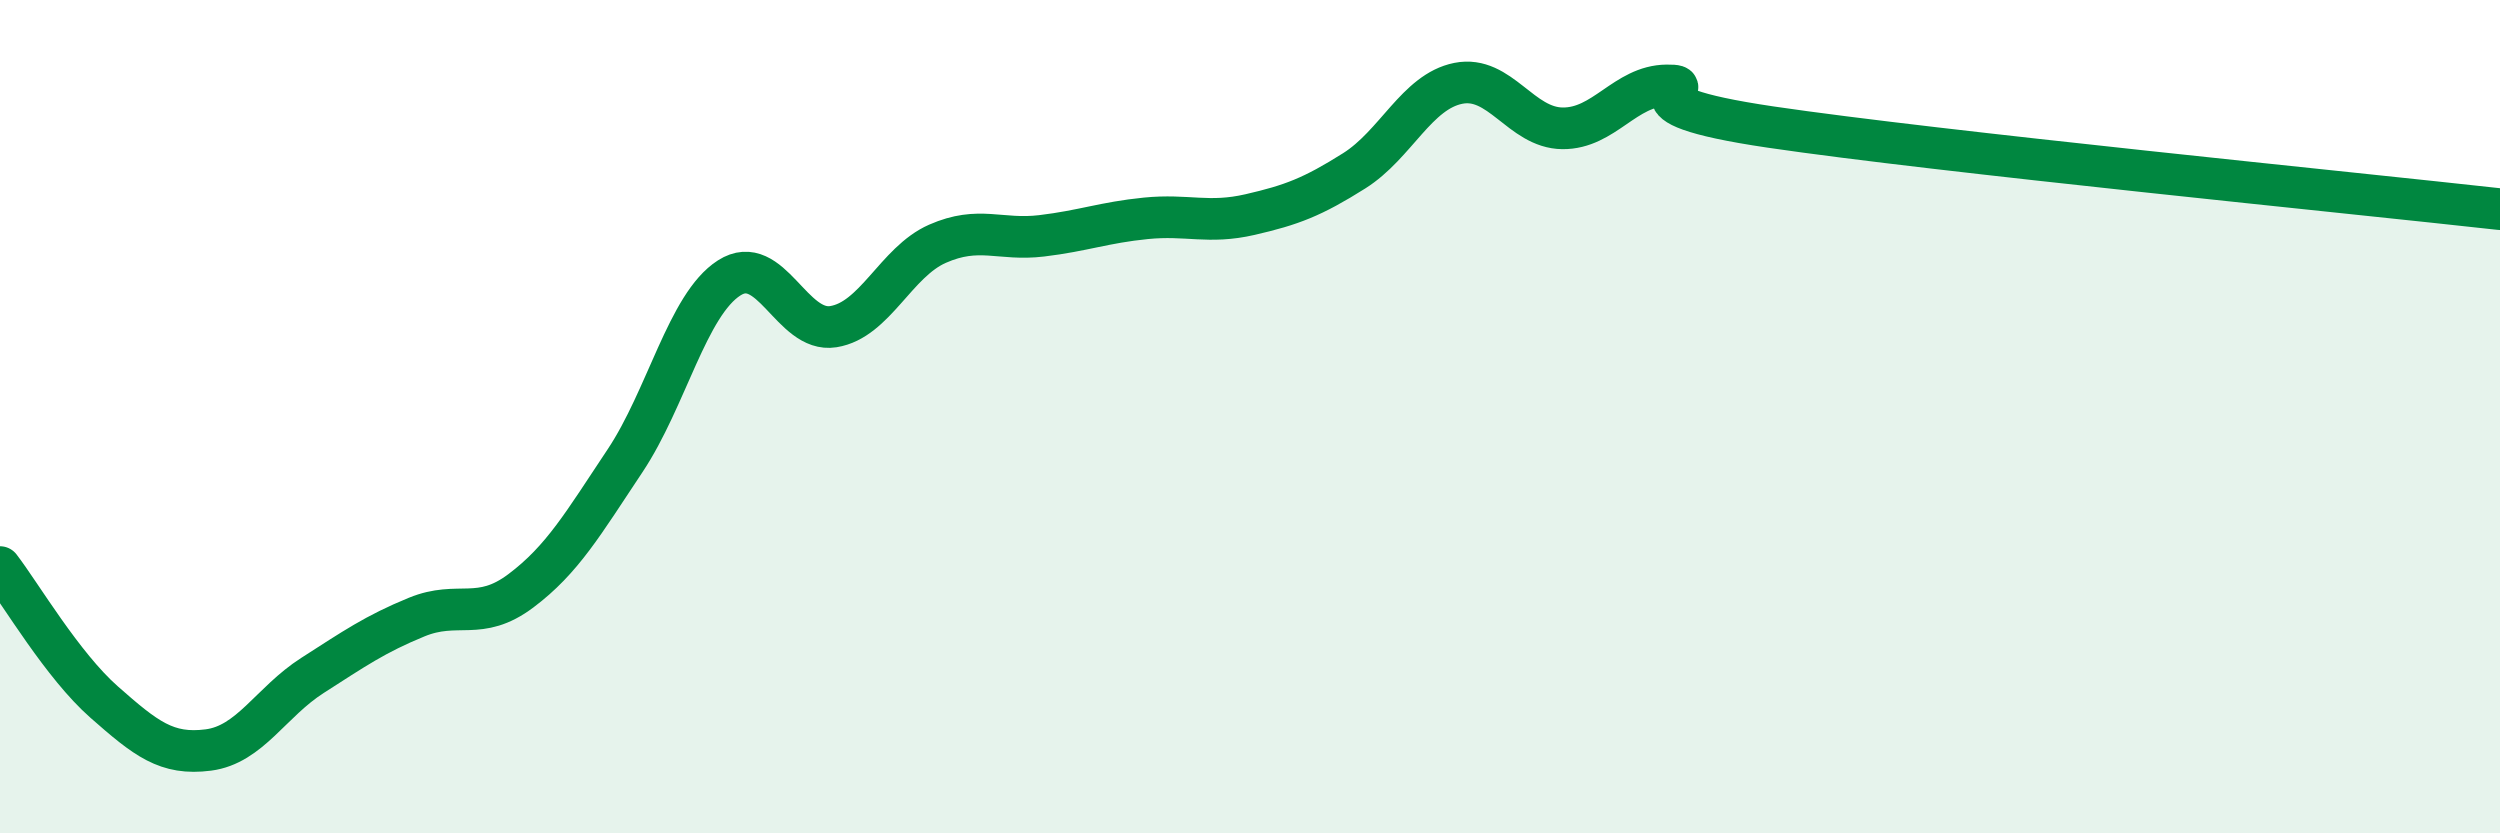
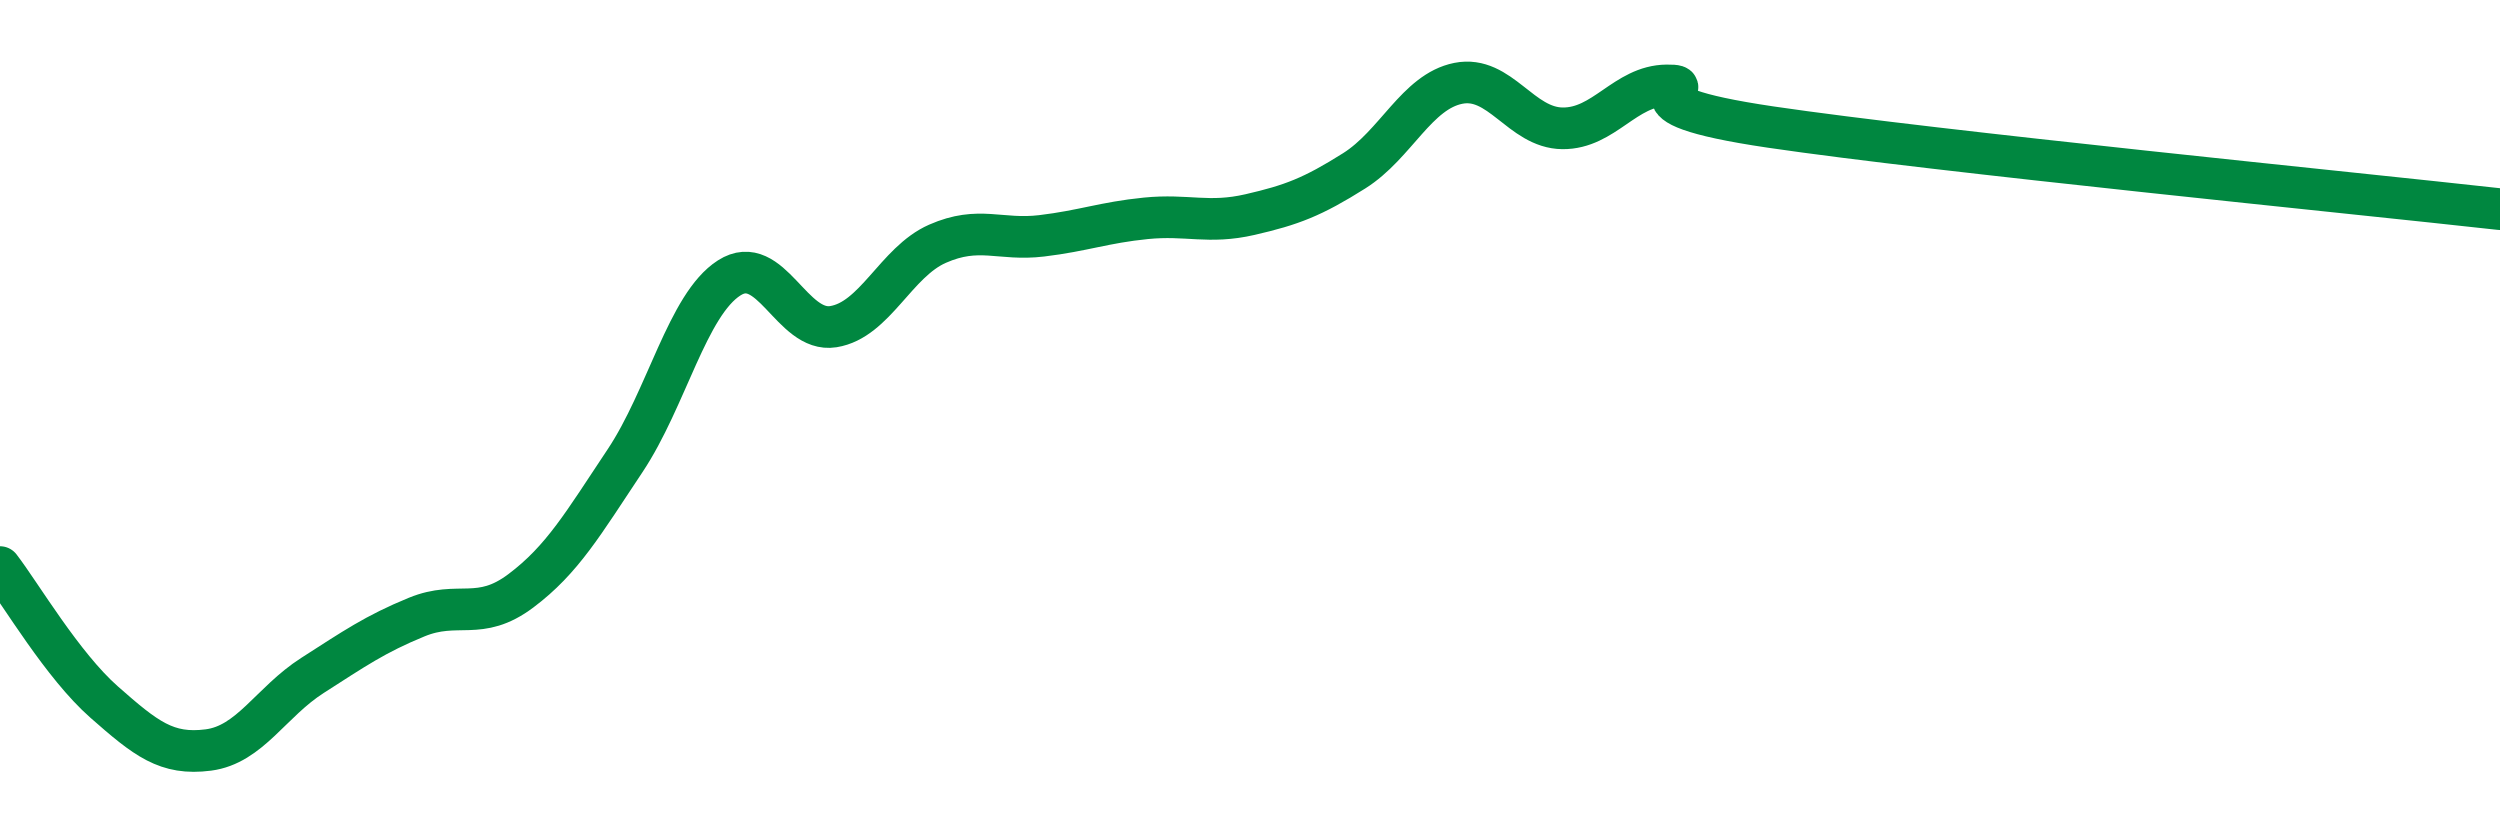
<svg xmlns="http://www.w3.org/2000/svg" width="60" height="20" viewBox="0 0 60 20">
-   <path d="M 0,13.61 C 0.5,14.26 1.5,15.97 2.5,16.85 C 3.5,17.73 4,18.13 5,18 C 6,17.87 6.5,16.85 7.5,16.21 C 8.5,15.57 9,15.22 10,14.81 C 11,14.4 11.5,14.93 12.5,14.18 C 13.5,13.43 14,12.56 15,11.06 C 16,9.56 16.5,7.31 17.5,6.67 C 18.5,6.03 19,8 20,7.84 C 21,7.68 21.5,6.29 22.5,5.85 C 23.5,5.41 24,5.78 25,5.66 C 26,5.54 26.5,5.34 27.5,5.24 C 28.5,5.14 29,5.38 30,5.15 C 31,4.92 31.5,4.73 32.5,4.1 C 33.5,3.47 34,2.2 35,2 C 36,1.8 36.5,3.07 37.5,3.08 C 38.5,3.09 39,2.06 40,2.05 C 41,2.04 38.5,2.46 42.5,3.05 C 46.5,3.64 56.5,4.63 60,5.02L60 20L0 20Z" fill="#008740" opacity="0.1" stroke-linecap="round" stroke-linejoin="round" />
  <path d="M 0,13.61 C 0.5,14.26 1.5,15.97 2.5,16.85 C 3.5,17.73 4,18.13 5,18 C 6,17.87 6.5,16.85 7.5,16.21 C 8.5,15.57 9,15.22 10,14.81 C 11,14.4 11.5,14.93 12.5,14.18 C 13.5,13.43 14,12.56 15,11.06 C 16,9.56 16.5,7.31 17.5,6.67 C 18.5,6.03 19,8 20,7.84 C 21,7.68 21.5,6.29 22.5,5.85 C 23.5,5.41 24,5.78 25,5.66 C 26,5.54 26.5,5.34 27.5,5.24 C 28.5,5.14 29,5.38 30,5.15 C 31,4.92 31.5,4.73 32.5,4.1 C 33.5,3.47 34,2.2 35,2 C 36,1.8 36.5,3.07 37.5,3.08 C 38.5,3.09 39,2.06 40,2.05 C 41,2.04 38.5,2.46 42.5,3.05 C 46.5,3.64 56.5,4.63 60,5.02" stroke="#008740" stroke-width="1" fill="none" stroke-linecap="round" stroke-linejoin="round" />
</svg>